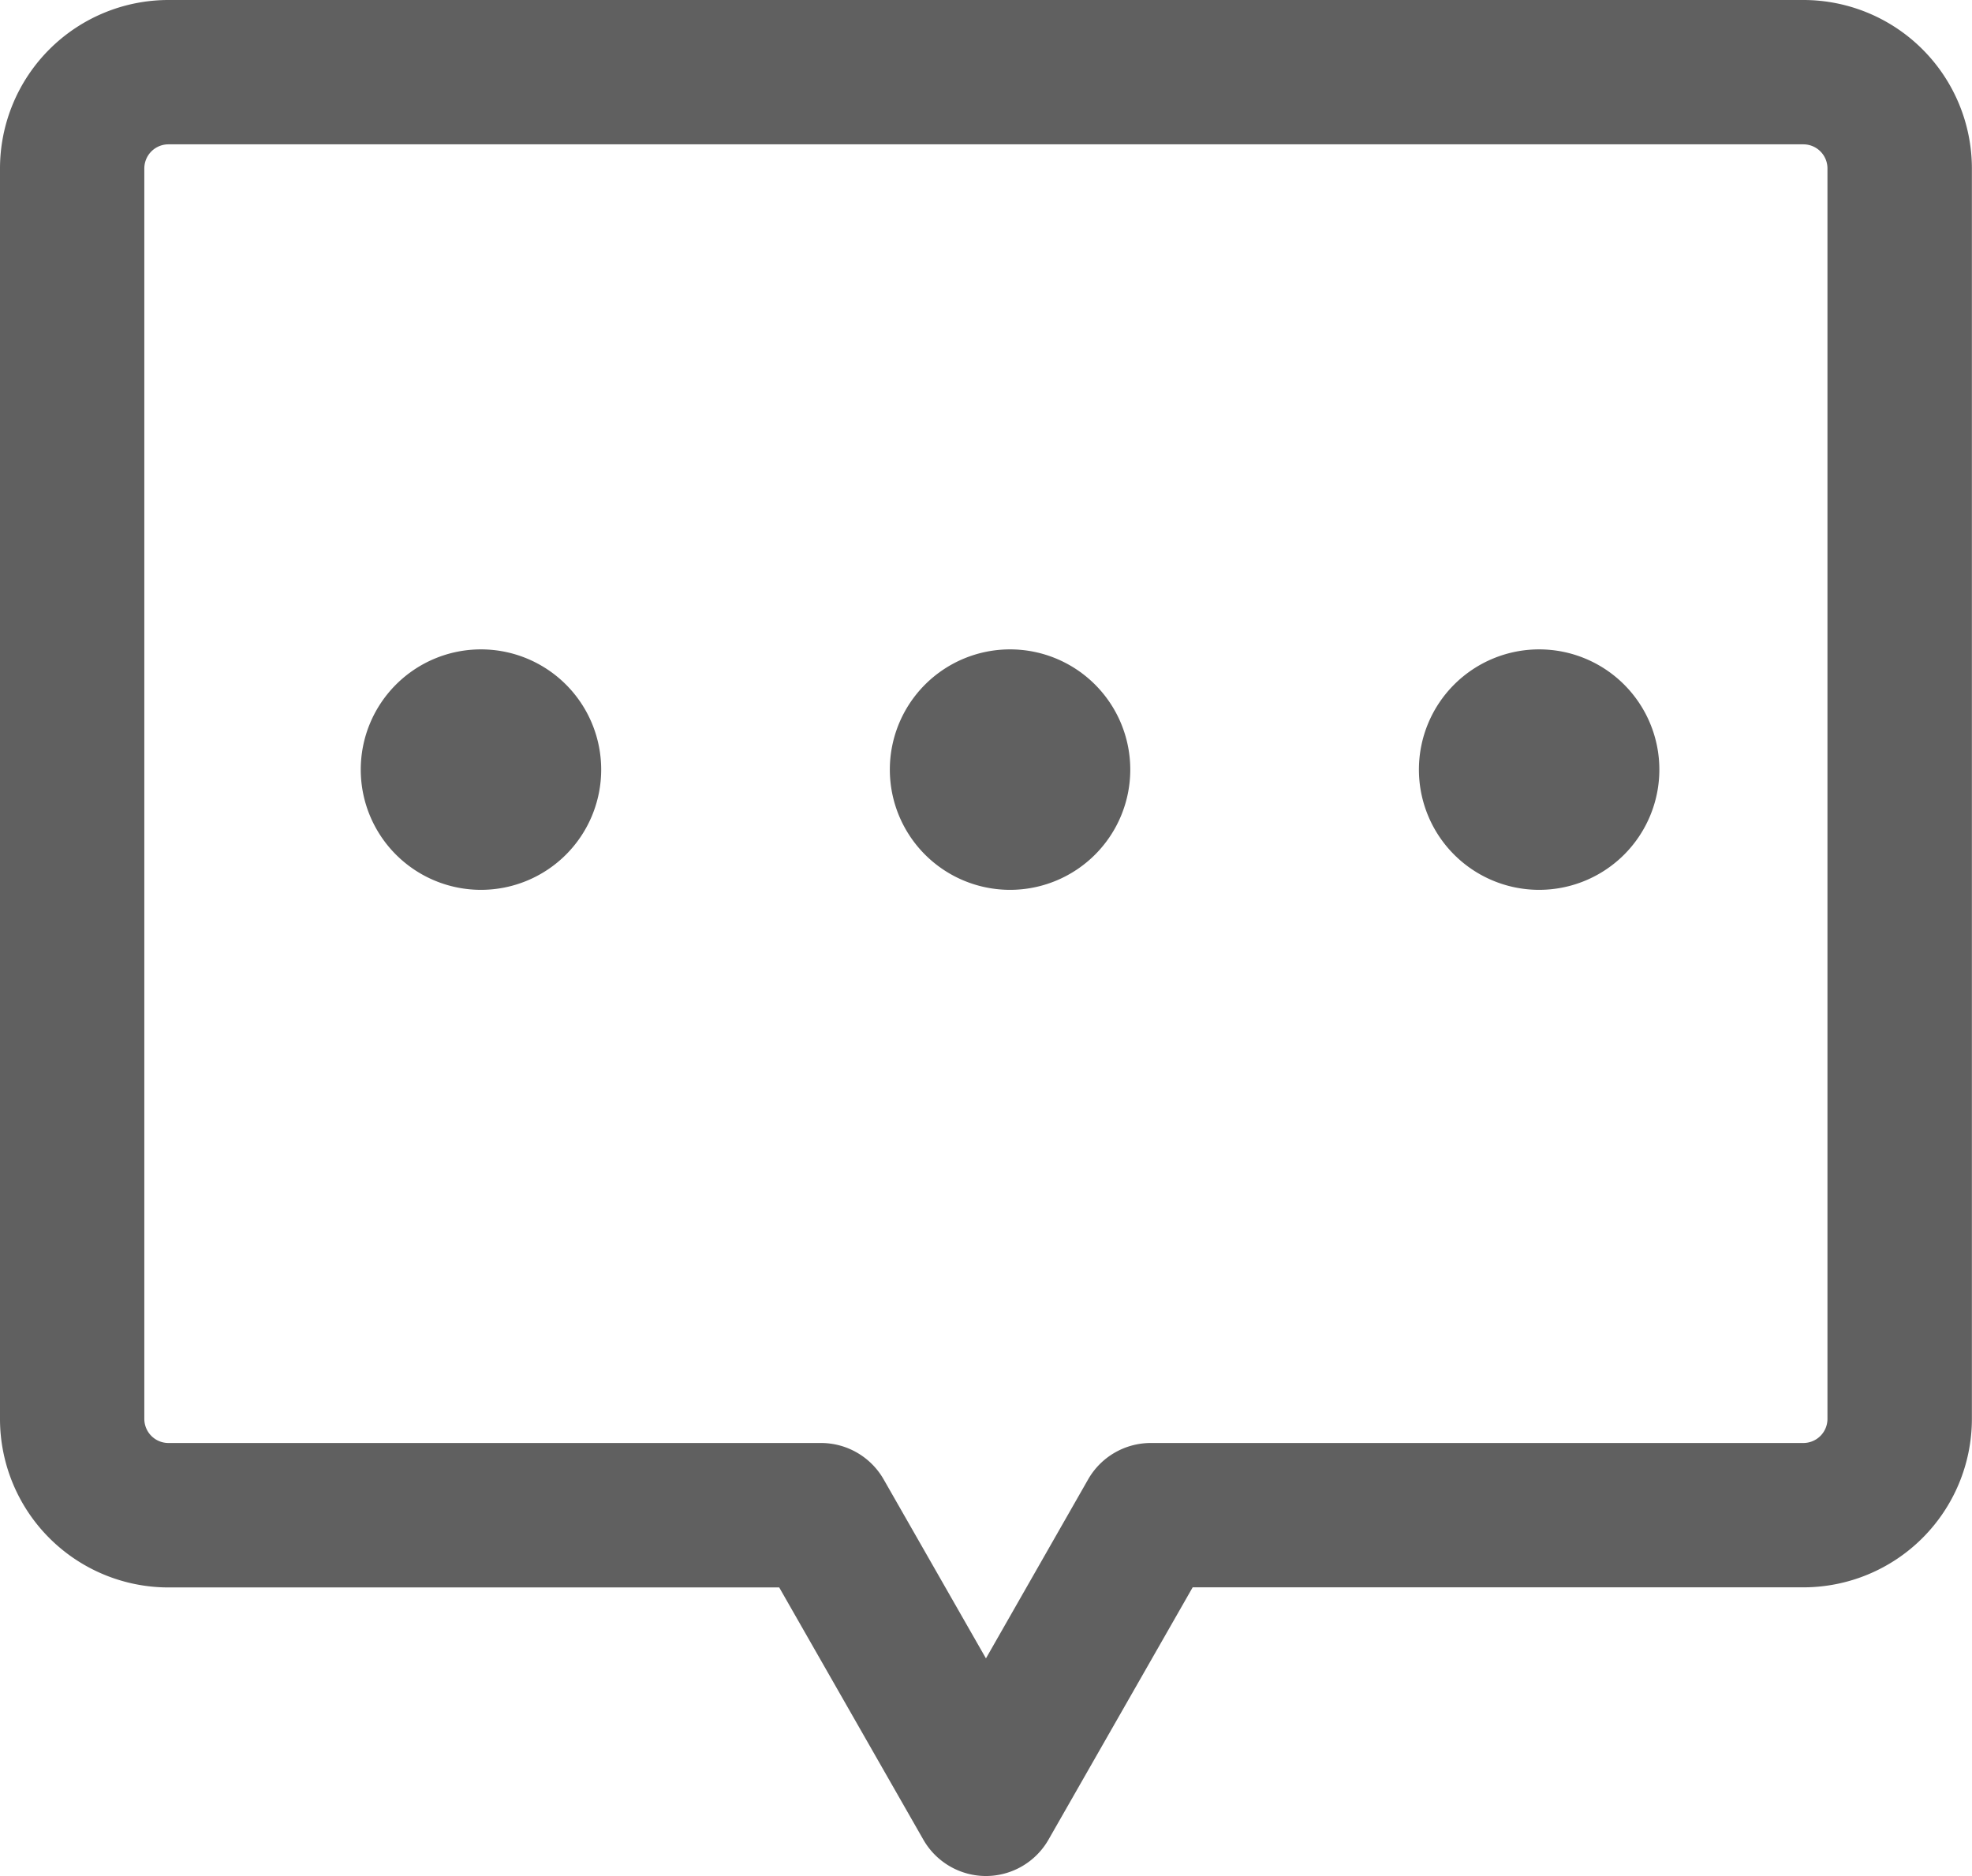
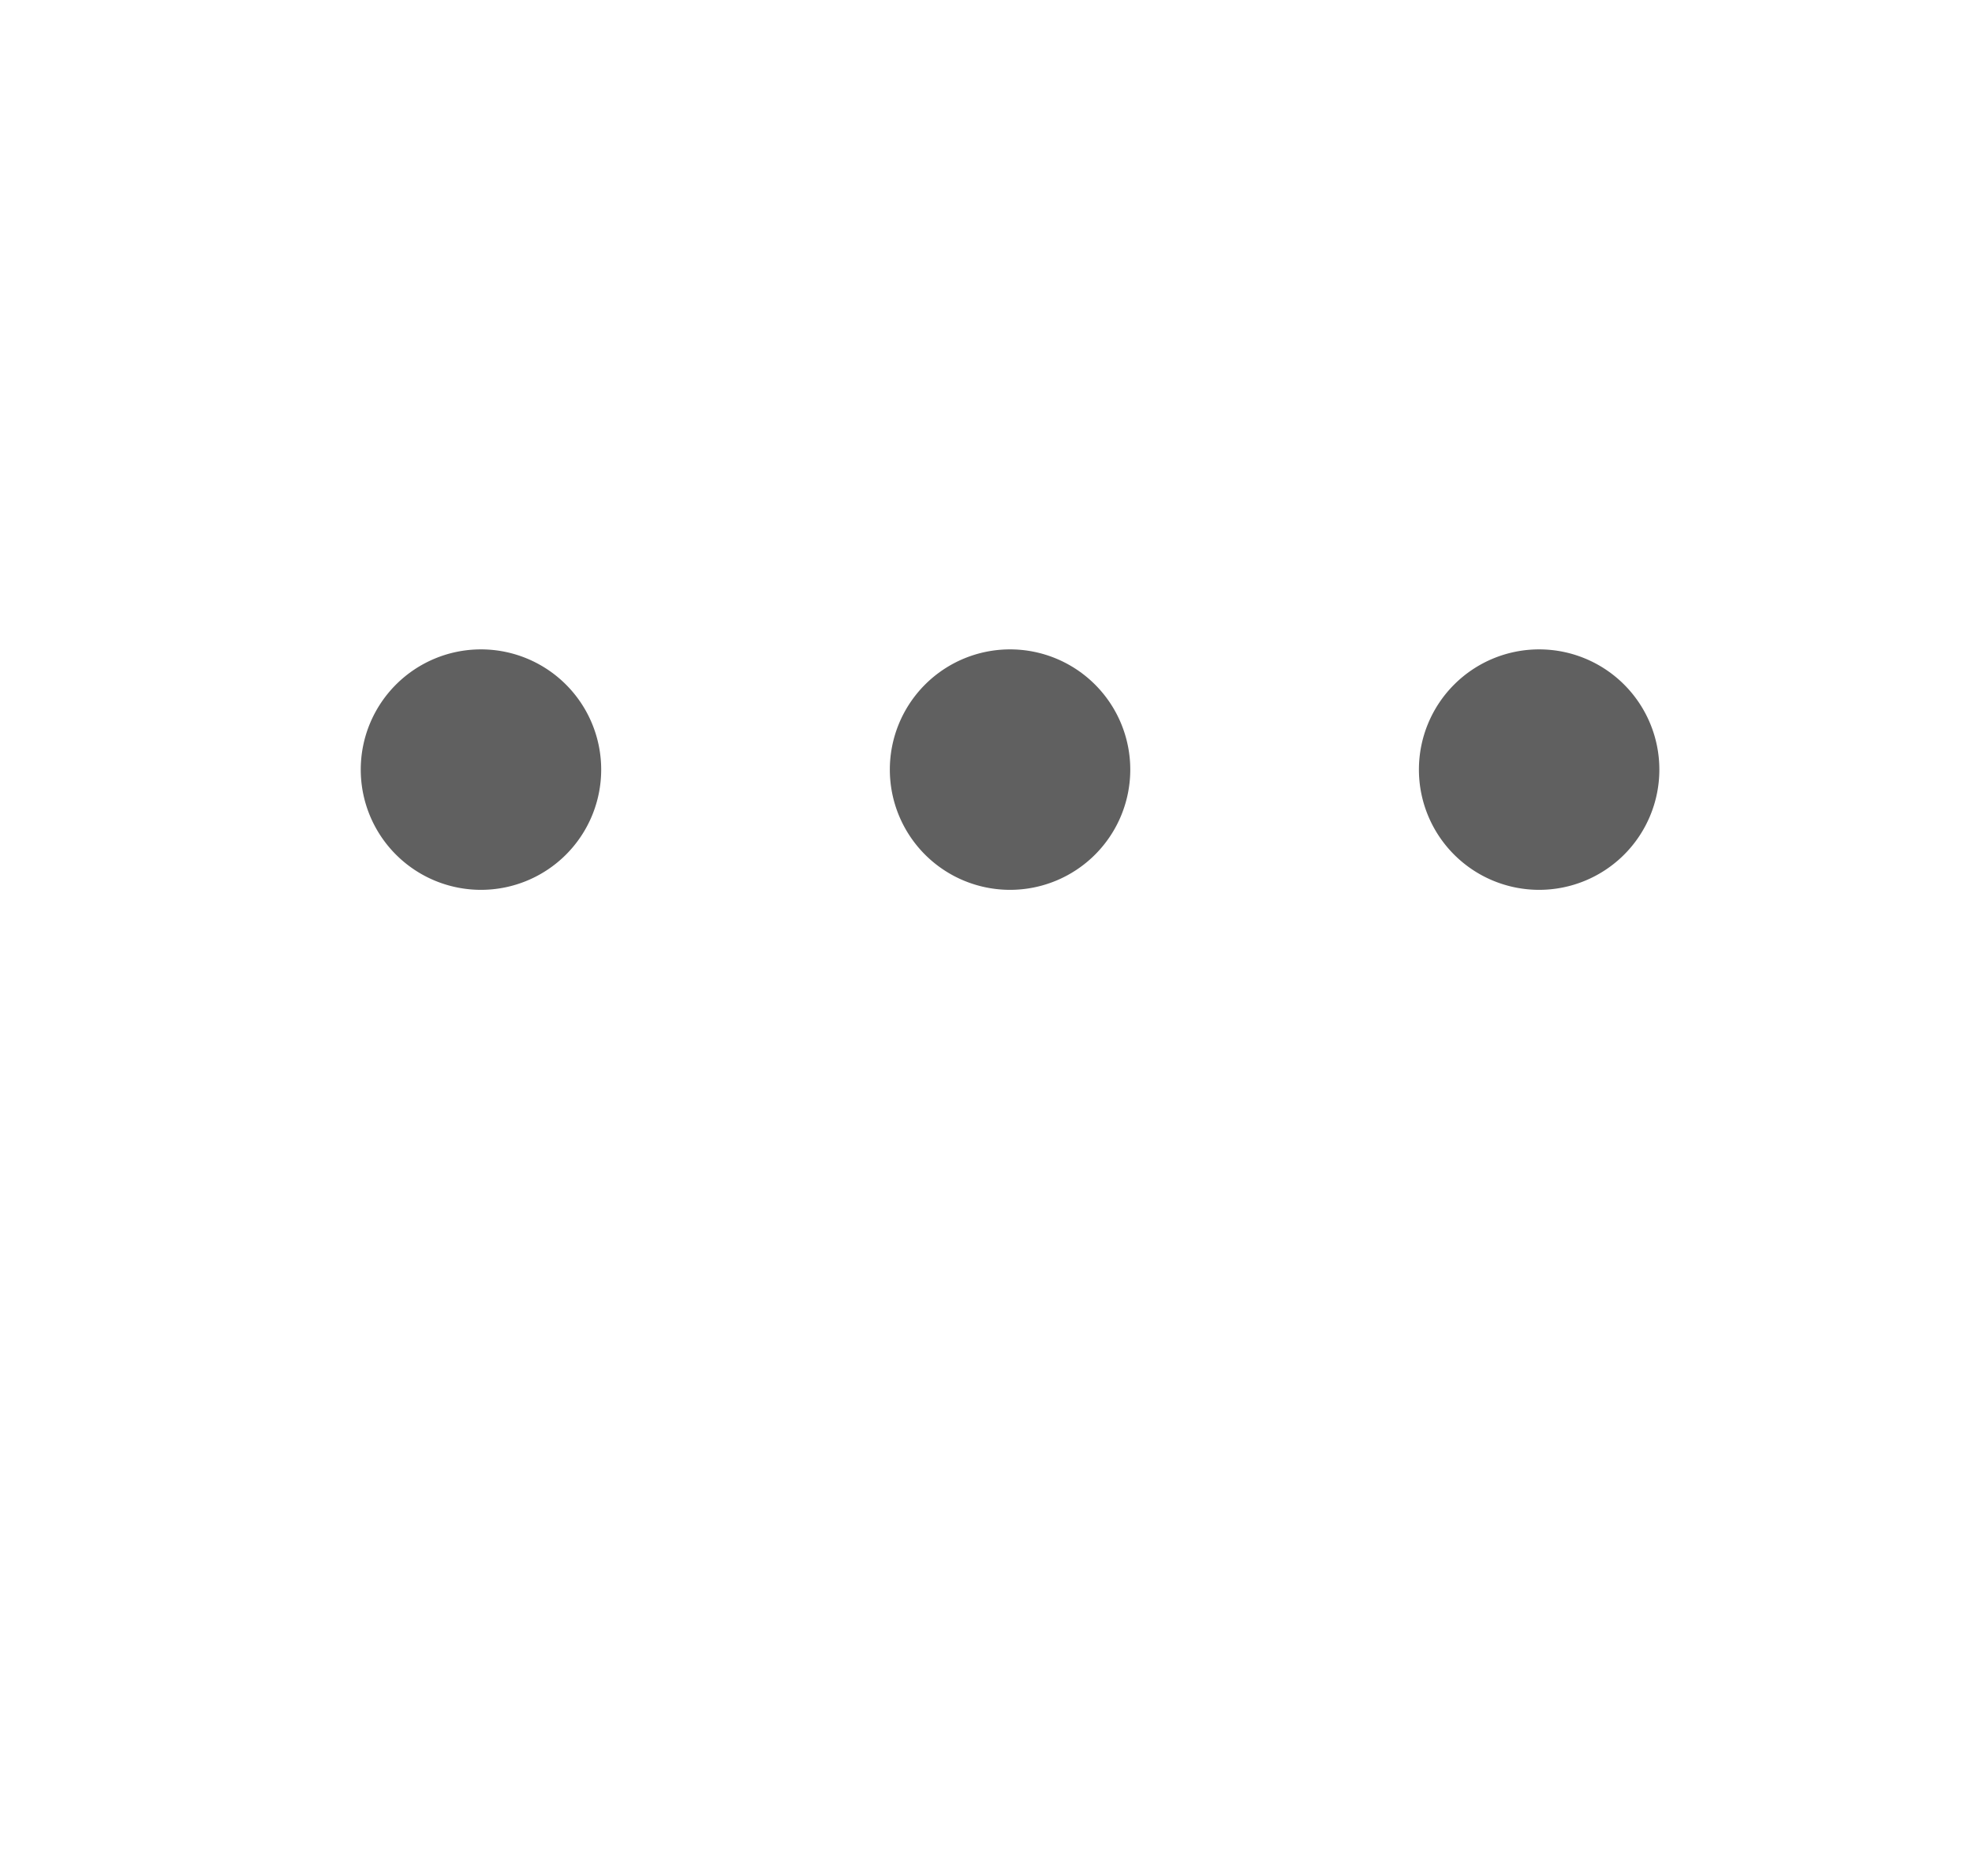
<svg xmlns="http://www.w3.org/2000/svg" width="18.487" height="17.585" viewBox="0 0 18.487 17.585">
  <g id="bottom_sending_icon3" transform="translate(-121.23 -140.29)">
-     <path id="路径_761" data-name="路径 761" d="M265.327,397.63a1.127,1.127,0,1,1-1.127,1.127A1.127,1.127,0,0,1,265.327,397.63Zm4.96,0a1.127,1.127,0,1,1-1.127,1.127A1.127,1.127,0,0,1,270.287,397.63Zm4.96,0a1.127,1.127,0,1,1-1.127,1.127A1.127,1.127,0,0,1,275.247,397.63Z" transform="translate(-139.588 -251.253)" fill="#606060" />
-     <path id="路径_762" data-name="路径 762" d="M130.473,157.875a.677.677,0,0,1-.587-.341l-1.351-2.364h-5.727a1.58,1.58,0,0,1-1.578-1.578V141.868a1.58,1.58,0,0,1,1.578-1.578h15.33a1.58,1.58,0,0,1,1.578,1.578v11.723a1.58,1.58,0,0,1-1.578,1.578h-5.727l-1.351,2.364A.677.677,0,0,1,130.473,157.875Zm-7.665-16.232a.226.226,0,0,0-.225.225v11.723a.226.226,0,0,0,.225.225h6.119a.677.677,0,0,1,.587.341l.959,1.678.958-1.678a.677.677,0,0,1,.587-.341h6.119a.226.226,0,0,0,.225-.225V141.868a.226.226,0,0,0-.225-.225h-15.33Z" fill="#606060" />
+     <path id="路径_761" data-name="路径 761" d="M265.327,397.63a1.127,1.127,0,1,1-1.127,1.127A1.127,1.127,0,0,1,265.327,397.63m4.96,0a1.127,1.127,0,1,1-1.127,1.127A1.127,1.127,0,0,1,270.287,397.63Zm4.96,0a1.127,1.127,0,1,1-1.127,1.127A1.127,1.127,0,0,1,275.247,397.63Z" transform="translate(-139.588 -251.253)" fill="#606060" />
  </g>
</svg>